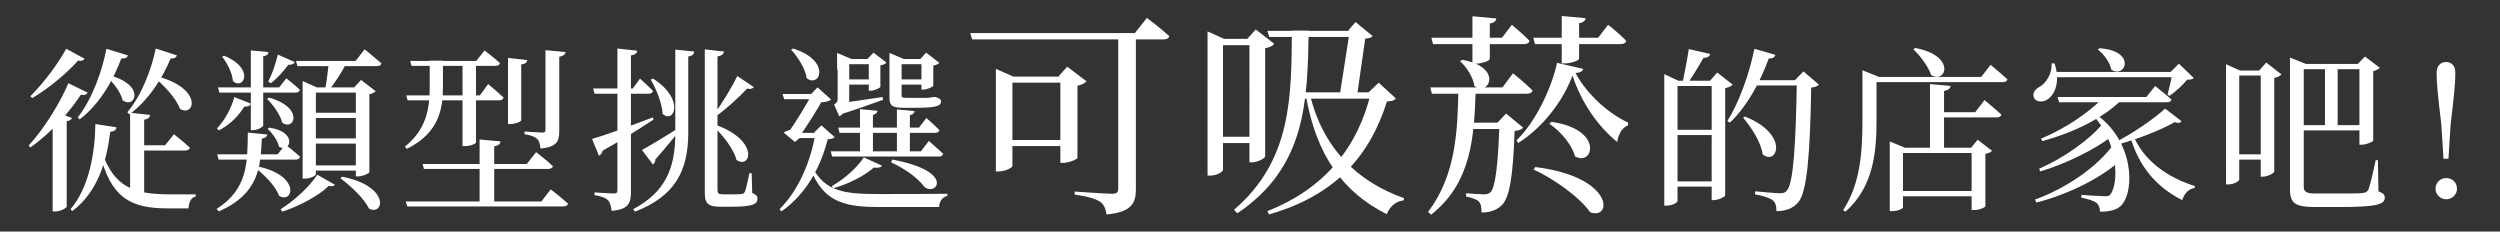
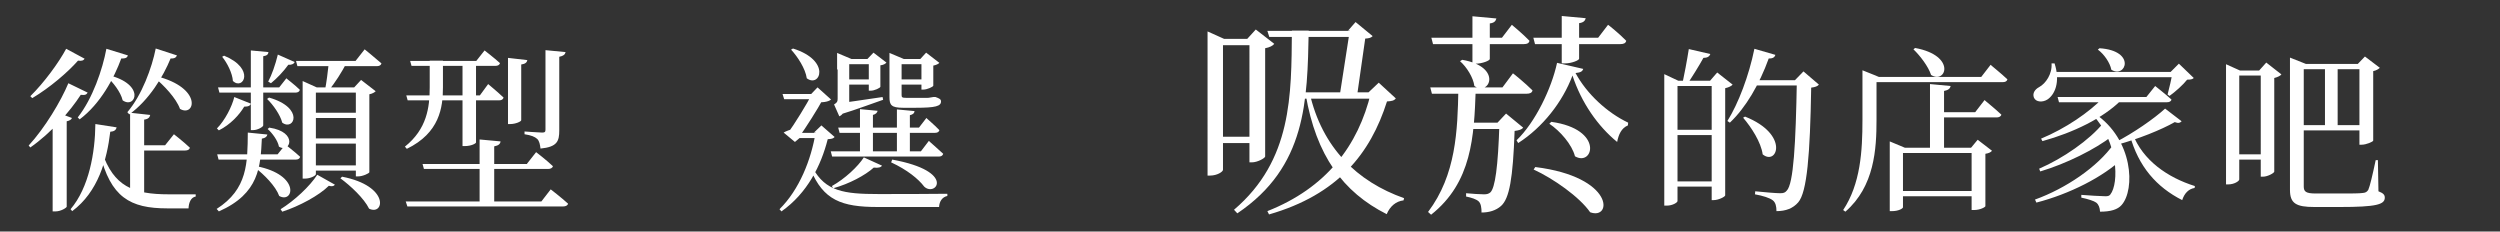
<svg xmlns="http://www.w3.org/2000/svg" id="_圖層_1" data-name="圖層 1" width="907" height="84" viewBox="0 0 907 84">
  <rect x="0" y="0" width="907" height="84" fill="#333333" stroke="none" />
  <path d="M31.8,33.6c-.4.7-.9,1-2.5.8-3.8,5.9-10.7,13.8-18.3,19.1l-.6-.7c5.9-6.4,11.7-16.1,14.4-22.6l7,3.4ZM30.7,21.3c-.4.6-.9.9-2.4.7-3.7,4.2-10.2,9.8-16.6,13.6l-.7-.7c5-4.9,10.4-12.3,13-17.2l6.7,3.6ZM21.3,41l4.8,1.8c-.2.6-.9,1-1.9,1.2v31c-.1.4-2.1,1.7-4.1,1.7h-1v-32.8l2.2-2.9ZM42.3,46.2c-.2,1-.9,1.5-2.3,1.6-1.2,10.2-4.4,21.8-13.8,28.8l-.6-.7c6.7-7.9,8.9-20.5,9-30.9l7.7,1.2ZM46.4,20.1c-.2.7-.7,1.2-2.4,1.1-2.6,7.1-7.5,16.4-15.1,22.1l-.7-.7c5.4-6.8,9-17.4,10.4-24.9l7.8,2.4ZM61.2,70.5h9.8v.8c-1.7.3-2.5,2.1-2.6,4.3h-7.7c-13.5,0-20.6-4-24.5-20.1l.8-.4c4.2,12.5,11.3,15.4,24.2,15.4ZM44.5,36.4c-.7-3-3.5-6.6-5.9-8.7l.6-.5c13.9,3.4,9.9,12.5,5.3,9.2ZM64.2,20.1c-.3.7-.8,1.2-2.3,1.1-2.7,6.6-7.8,15.1-15,20.3l-.7-.8c5.3-6.2,8.9-16.1,10.3-23.1l7.7,2.5ZM54.5,41.7c-.2.9-.7,1.5-2.2,1.7v28.7l-5.1-2.2v-29l7.3.8ZM59.9,52.7l3.2-4s3.6,2.8,5.8,4.9c-.2.7-.8,1-1.7,1h-17.3v-1.9h10ZM65.3,39.5c-1.4-3.9-5.9-8.6-9.3-11.4l.6-.5c17.2,4.3,14.1,15.1,8.7,11.9Z" fill="#fff" />
  <path d="M95,50.3c-.5,10.1-.9,19.9-15.6,26.4l-.8-.9c11.3-7.2,11.2-16.8,11.3-27.7l7.1.7c-.1.7-.7,1.3-2,1.5ZM79.4,47.3l-.7-.7c2.9-2.9,5.5-8,6.3-11.4l6,2.4c-.2.7-.8,1.1-2.4,1.1-1.8,3-5,6.5-9.2,8.6ZM108.9,56.9c-.2.7-.8,1-1.6,1h-28l-.5-1.9h21.9l2.9-3.6c-.1.1,3.3,2.6,5.3,4.5ZM108.8,32.6c-.2.7-.8,1-1.6,1h-27.6l-.5-1.9h22.2l2.6-3.3c0,.1,3.1,2.4,4.9,4.2ZM84.5,29.4c-.2-2.9-2.1-6.6-3.9-8.8l.7-.4c11.4,4.7,7,12.7,3.2,9.2ZM95.5,20.4v25.1c0,.5-2,1.7-3.6,1.7h-.9v-28.9l6.4.6c-.1.8-.5,1.3-1.9,1.5ZM101.3,71.1c-1.3-3.6-5.5-7.8-8.8-10.3l.6-.5c16.1,3.2,13.4,13.7,8.2,10.8ZM102.4,44.5c-.7-2.8-3.3-6.5-5.5-8.6l.7-.5c13,3.7,9.1,12.3,4.8,9.1ZM101.2,53.2c-.4-2.2-2.4-4.9-4.1-6.4l.6-.5c10.7,1.6,7.5,9.5,3.5,6.9ZM104.6,23.5c-1.8,2.5-4.1,4.9-6.3,6.7l-1-.6c1.3-2.4,2.6-6.1,3.5-9.8l6.1,2.7c-.2.6-1,1.1-2.3,1ZM119.3,67.4c-3.5,3.5-10.7,7.4-16.9,9.4l-.6-.9c5-3.1,10.6-8.3,13.3-12.5l6.4,3.6c-.4.6-1.1.7-2.2.4ZM138.4,23c-.2.7-.8,1-1.7,1h-28.8l-.5-1.9h21.6l3.3-4.2s3.7,3,6.1,5.1ZM110.6,64.8h-.8V29.4l5.1,2.3h16.4v1.9h-16.7v29.6c0,.5-1.9,1.6-4,1.6ZM131,42.8h-18.7v-1.9h18.7v1.9ZM131,52.1h-18.7v-1.9h18.7v1.9ZM131,61.9h-18.7v-1.9h18.7v1.9ZM119.3,32.7h-1.4c.5-2.4,1.1-7,1.4-10h6.5c-1.7,3.3-4.4,7.6-6.5,10ZM133.9,75.7c-1.8-3.7-6.7-8.3-10.4-11l.6-.6c17.5,3.4,15.3,14.3,9.8,11.6ZM131,29l5.3,4.1c-.4.4-1.2.9-2.3,1.1v28.3c-.1.4-2.4,1.5-4.1,1.5h-.8V31.7h-.6l2.5-2.7Z" fill="#fff" />
  <path d="M160.7,22.1v9.6c0,7.3-1.2,16.5-13.1,22.3l-.7-.8c8-6.4,9-14.3,9-21.5v-9.7h4.8v.1ZM196.4,73.1l3.4-4.4s3.9,3,6.3,5.2c-.2.7-.9,1-1.8,1h-56.5l-.6-1.8s49.2,0,49.2,0ZM174.1,34.6l3-4.1s3.5,2.9,5.6,4.9c-.2.7-.8,1-1.6,1h-33.2l-.5-1.8h26.7ZM172.8,22.1l3-3.8s3.5,2.7,5.6,4.6c-.2.7-.8,1-1.7,1h-30.4l-.5-1.8s24,0,24,0ZM191.2,59.4l3.3-4.2s3.8,2.9,6.1,5.1c-.2.7-.9,1-1.8,1h-45l-.5-1.8h37.9v-.1ZM172.7,22.1v29.6c0,.3-1.6,1.3-4.1,1.3h-.8v-30.9h4.9ZM181.6,51.3c-.1.9-.7,1.5-2.3,1.8v20.9h-5.3v-23.4l7.6.7ZM191.3,21.8c-.1.8-.7,1.4-2.2,1.6v20.2c0,.5-2.1,1.4-3.9,1.4h-.9v-24l7,.8ZM205.2,18.9c-.2.9-.8,1.4-2.3,1.7v26.7c0,3.9-.7,6-6.8,6.6-.2-1.5-.4-2.7-1.2-3.5-.9-.8-2.1-1.3-4.6-1.7v-1s5.3.4,6.4.4c1,0,1.2-.3,1.2-1.1v-28.8l7.3.7Z" fill="#fff" />
-   <path d="M236.8,42.6l.3.8c-4.2,2.7-10.3,6.7-18.5,11.3-.1.8-.7,1.5-1.3,1.8l-2.5-6.1c3.7-1,12.9-4.3,22-7.8ZM236.9,33c-.1.7-.8,1-1.6,1h-19.6l-.5-1.9h14.4l2.6-3.6c0,.1,3,2.7,4.7,4.5ZM228.9,20.1v49.5c0,3.9-.7,6.4-7,6.9-.2-1.6-.5-3-1.3-3.8-.8-.9-2.3-1.5-4.9-1.9v-1s5.7.4,6.9.4c1.1,0,1.4-.3,1.4-1.2V17.6l7.2.8c-.1.9-.8,1.5-2.3,1.7ZM249.7,20.5v28c-.1,13.4-4.7,22.6-19.3,28.3l-.7-.9c11.5-6.1,15.3-14.6,15.3-27.4v-30.5l6.9.7c-.1.9-.6,1.5-2.2,1.8ZM246.4,46.3l.4.7c-1.9,2.4-5,6.3-9,10.8,0,.7-.4,1.5-.9,1.9l-4-5.3c2.3-1.2,8-4.6,13.5-8.1ZM240.4,41.3c-.2-4-2.4-9.1-4.3-12.4l.8-.4c11.9,7.6,7.5,16.6,3.5,12.8ZM260.3,20.5v48.3c0,1.3.3,1.7,2,1.7h3.3c1.5,0,2.8,0,3.4-.1.5-.1.8-.1,1.1-.6.5-.7,1.2-4.2,1.8-7h.8l.2,7.2c1.4.6,1.9,1.1,1.9,2.1,0,2.1-2.1,2.9-9.4,2.9h-4.2c-4.4,0-5.5-1.4-5.5-4.9V17.9l7,.8c-.2.9-.8,1.5-2.4,1.8ZM271.1,32.1c-2.5,2.7-7.4,7.3-11.9,10.5l-.6-.5c3.2-4.2,7.2-11,8.9-14.5l6,4c-.2.4-1.1.9-2.4.5ZM267.2,58c-1.1-4.2-5.2-9.2-8.5-12.3l.7-.5c16.4,5.8,12.9,16.4,7.8,12.8Z" fill="#fff" />
  <path d="M298,45.5l4.8,4.2c-.5.6-1.1.7-2.5.8-2.4,9.5-7.4,19.6-16.8,26.2l-.7-.8c7.2-7.1,11.5-18,13.1-27.8h-.6l2.7-2.6ZM296.4,36h-11.9l-.6-1.9h12.4v1.9h.1ZM289.8,49.9h.5l-1.9,1.6-4.1-3.4c.8-.5,2.4-1.1,3.5-1.3l-2.1,1.7c2.5-3.4,7-10.7,8.9-14.4l3.9,2c-1.8,3.4-6.2,10.3-8.7,13.8ZM292.7,28.4c-.5-3.5-3.3-7.8-5.7-10.4l.7-.4c14,4.4,9.8,14.4,5,10.8ZM298,50.1h-10.3l.7-1.9h9.5v1.9h.1ZM296.6,31.7l4.9,4.4c-.9.9-3.5,1.2-5.8.9l-.7-2.8h-.8l2.4-2.5ZM318.6,70.4c5.7,0,19.3,0,25.1-.1v.8c-1.9.4-2.9,2-3,4h-22.3c-13.1,0-19.7-2.5-24.3-13.6l.8-.5c4.6,8.4,11.3,9.4,23.7,9.4ZM342.2,55.8c-.2.7-.8,1-1.6,1h-38.7l-.5-1.9h32.7l2.9-3.8c0,.1,3.2,2.8,5.2,4.7ZM317,60.8c-3.1,2.8-8.9,5.9-14.7,7.5l-.5-.8c4.7-2.6,9.5-7.1,11.6-10.4l6.6,3c-.4.6-1.3.9-3,.7ZM308.1,22.9v15.2l-3.2,1.2,1.5-1.4c.4,2.6-.9,3.9-1.9,4.3l-1.9-4.3c1.1-.7,1.3-1,1.3-2.1v-13.5h3.4l.8.6ZM320.2,35.2l.2,1c-3.3,1.1-9.5,3.5-15.8,5.4l-1.4-4c3.1-.3,10-1.4,17-2.4ZM308.9,21.4h-.8v3.8h-4.4v-6l5.2,2.2ZM340.8,47.2c-.1.7-.8,1-1.6,1h-34.6l-.5-1.9h29.3l2.7-3.5c-.1,0,2.9,2.5,4.7,4.4ZM317.7,23.3h-11.7l-.6-1.9h12.3v1.9h0ZM317.4,30.7h-11.5v-1.9h11.5v1.9ZM316.7,41.7v14.1h-4.7v-16.2l6.4.6c-.2.7-.6,1.2-1.7,1.5ZM316.9,19.1l4.7,3.6c-.3.4-1.1.9-2.2,1v7.8c-.1.4-2.1,1.4-3.5,1.4h-.7v-11.5h-.5l2.2-2.3ZM322.7,19.2l5.2,2.2h-.8v13.1c0,.8.2,1,1.7,1h7.5c.4,0,.8,0,1.1-.1.4,0,.8-.2,1.2-.2h.8c1.4.5,2,.8,2,1.6,0,1.7-1.9,2.3-9.2,2.3h-4.6c-4.2,0-4.9-1-4.9-3.8v-16.1h0ZM335.3,67.7c-2.1-2.8-6.2-6.1-12-8.8l.4-1c23.5,4.3,15.7,13.7,11.6,9.8ZM336.2,23.3h-11.4l-.6-1.9h12v1.9ZM336.1,30.7h-11v-1.9h11v1.9ZM330.1,41.8v14h-4.7v-16.1l6.4.6c-.1.8-.5,1.2-1.7,1.5ZM336,19.1l4.8,3.7c-.3.4-1.2.8-2.2,1v7.3c-.1.4-2.2,1.4-3.6,1.4h-.7v-11h-.5l2.2-2.4Z" fill="#fff" />
-   <path d="M411.7,12l4.4-5.5s5.1,3.8,8.1,6.6c-.2.9-1,1.2-2.1,1.2h-69.4l-.7-2.3h59.7ZM361.3,25l6.4,2.8h20.3v2.2h-20.7v30.2c0,.6-2.5,2-5.1,2h-.9V25ZM387.8,50.8v2.2h-23.7v-2.2h23.7ZM384,27.7l3.2-3.5,7,5.3c-.5.6-1.7,1.3-3.3,1.6v26.2c-.1.5-3.2,1.8-5.2,1.8h-1v-31.4h-.7ZM412.1,12.6v56.1c0,4.7-1.3,8.3-10.7,9.1-.2-2-.9-3.7-2.4-4.7-1.7-1-4.1-1.8-9.1-2.5v-1.1s11.4.8,13.6.8c1.7,0,2.2-.6,2.2-1.9V12.6h6.4Z" fill="#fff" />
  <path d="M438.1,11.4l6,2.7h11.5v2.3h-11.9v45.2c0,.7-2.1,2.1-4.7,2.1h-.9V11.4ZM455.7,49.6v2.3h-14.4v-2.3h14.4ZM474.8,11.2c-.5,25.4-.8,49.3-25.9,66.2l-1.2-1.3c21.1-18,20.8-41.5,21-65h6.1v.1ZM452.5,14.1l3.1-3.4,6.7,5.2c-.5.7-1.7,1.3-3.3,1.6v39.3c-.1.6-2.8,2.1-4.8,2.1h-.9V14.1h-.8ZM496.5,33.5l3.7-3.5,6.2,5.7c-.6.8-1.4,1-3.2,1.1-6,18.9-17.8,33.8-42.8,41l-.6-1.2c21.3-8.4,33-23.7,37.6-43.1,0,0-.9,0-.9,0ZM492.7,11.2v2.2h-32.2l-.7-2.2h32.9ZM499.9,33.5v2.3h-29.9v-2.3h29.9ZM509.4,71.9l-.2.8c-2.7.3-4.9,2.1-6.1,5-15.9-8-25.6-21.3-29.4-43.4l1.4-.7c4.5,20,17.3,32.3,34.3,38.3ZM489,11.2l2.8-3.2,6.2,5.1c-.6.6-1.2.8-2.7.9l-2.9,20.3h-6.3l3.6-23.2h-.7v.1Z" fill="#fff" />
  <path d="M519.2,77.9l-1.1-1c10.2-13.5,10.7-29.6,11-44.5h6.3c-.6,17.2-1.4,33.8-16.2,45.5ZM556,32.8c-.2.9-1,1.2-2.1,1.2h-34.4l-.6-2.3h26.2l3.8-5.1c.2.1,4.5,3.6,7.1,6.2ZM554.9,14.8c-.2.9-.9,1.2-2,1.2h-33l-.6-2.3h25.6l3.6-4.7s4,3.3,6.4,5.8ZM534.9,31.2c-.4-3.1-2.8-6.9-5.2-9l.8-.5c14.9,2.6,9.8,13.4,4.4,9.5ZM546.4,41.2l6.2,5.1c-.5.7-1.5,1-3.1,1.2-.6,17.3-1.9,24.5-4.9,27.2-1.9,1.7-4.4,2.4-7.1,2.4,0-1.7-.2-3.2-1-4s-2.6-1.4-4.6-1.8v-1.2c2,.2,5.2.4,6.5.4,1.1,0,1.7-.2,2.3-.7,1.7-1.6,2.8-9.1,3.3-25.2h-.8l3.2-3.4ZM546.2,46.8h-13.9v-2.3h13.9v2.3ZM540.5,8.5v12.9c0,.6-2.8,1.7-5.1,1.7h-1.2V5.9l8.7.8c-.3,1-.8,1.6-2.4,1.8ZM550.8,51.9l-.6-1c6.8-6.5,12.7-18.8,14.7-28.1l9.5,2.2c-.3.9-.9,1.3-2.8,1.5,4.1,7.6,11.5,14.4,19.1,18l-.1,1c-2.4,1-3.4,3.4-3.9,6-7-5.7-13-14.3-16.2-24.1-3.6,9.6-10.8,18.8-19.7,24.5ZM576.9,77c-3.8-5.5-13.3-12.2-20.5-15.5l.6-.9c28.9,3.6,27.9,19.4,19.9,16.4ZM590,14.8c-.2.9-1,1.2-2.1,1.2h-31l-.6-2.3h23.5l3.6-4.7c.1,0,4.2,3.3,6.6,5.8ZM571.4,56.7c-1.1-4.3-5.4-9.2-9.3-11.8l.7-.7c19.3,2.7,15.2,16.4,8.6,12.5ZM572.9,8.4v12.9c0,.6-2.8,1.7-5.1,1.7h-1.2V5.8l8.7.8c-.2.9-.8,1.6-2.4,1.8Z" fill="#fff" />
  <path d="M604.7,74.6h-.9V26.9l5.1,2.4h14.1v1.9h-14.4v41.7c.1.5-1.7,1.7-3.9,1.7ZM623.9,49h-17.4v-1.9h17.4v1.9ZM623.9,67.7h-17.4v-1.9h17.4v1.9ZM618,21c-1.6,2.9-4.2,7.1-6,9.7h-1.7c.7-3.2,1.8-9,2.4-12.9l7.8,1.8c-.3.9-1.1,1.4-2.5,1.4ZM623,26.3l5.6,4.4c-.4.5-1.4,1-2.7,1.3v38.9c-.1.5-2.4,1.7-4.2,1.7h-.7V29.3h-.6l2.6-3ZM641.7,21.2c-3.4,9.4-8.3,17.8-14.1,23.3l-.9-.6c4-6.4,7.8-16.4,9.8-26.2l7.6,2.2c-.2.8-.9,1.4-2.4,1.3ZM639.5,56c-.6-4.4-4.1-9.8-7.1-13.3l.7-.4c16.3,6.5,11.6,18,6.4,13.7ZM655.2,31h-20.2l.8-1.9h19.4v1.9ZM654.3,25.9l5.6,4.8c-.5.6-1.3.9-2.8,1.1-.4,24.3-1.5,37.9-4.7,41.6-1.9,2.2-4.5,3.2-7.9,3.2,0-1.7-.3-3.1-1.3-3.9-1.1-.9-3.7-1.7-6.5-2.2l.1-1.1c2.9.3,7.5.7,9,.7,1.3,0,1.8-.2,2.4-.9,2.5-2.4,3.3-17.1,3.7-40.1h-.7l3.1-3.2Z" fill="#fff" />
  <path d="M675.7,25.5l6,2.4h-.9v15.6c0,10.5-.7,24.1-11.3,33.3l-.8-.6c6.3-9.5,7-21.4,7-32.7v-18ZM728.3,28.8c-.2.7-.8,1-1.7,1h-48.8v-1.9h41l3.4-4.4c0,.1,3.8,3.1,6.1,5.3ZM691.1,53.6h24l2.4-2.9,5.2,4c-.4.5-1.1.9-2.4,1.1v19c0,.3-1.8,1.4-4.2,1.4h-.8v-20.7h-24.9v19.7c0,.4-1.5,1.4-4,1.4h-.8v-25.3l5.5,2.3ZM718.2,71.2h-30.6v-1.9h30.6v1.9ZM700.6,27.2c-1-3.1-4-7-6.4-9.3l.6-.5c15.1,2.8,11.2,13.2,5.8,9.8ZM705.3,33v21.7h-5.1v-24.2l7.5.7c-.2.9-.8,1.5-2.4,1.8ZM726.1,41.6c-.2.7-.9,1-1.7,1h-21.5v-1.9h13.7l3.4-4.4c0,.1,3.8,3.1,6.1,5.3Z" fill="#fff" />
  <path d="M742.8,36.1c-1.7,1.1-4.2,1-4.9-.7-.6-1.6.4-3,1.9-3.8,2.4-1.3,4.8-4.8,4.5-8.6h1.1c2.2,6.9,0,11.4-2.6,13.1ZM738.8,73.5l-.5-1.1c11.1-4,22.7-11.8,28.6-20.2l3.4,5.1c-7.2,6.9-19.5,13.1-31.5,16.2ZM740.2,62.2l-.4-1c8.6-3.7,18.3-10.4,23.3-16.6l3.3,4.7c-6.3,4.9-16.8,10.1-26.2,12.9ZM741,51.2l-.5-.9c8.9-3.7,17.4-9.5,22.7-15h6.4v1c-6.6,6.6-17.4,11.8-28.6,14.9ZM790.5,28h-46v-1.9h46v1.9ZM787.8,36.1c-.1.7-.8,1-1.7,1h-39.1l-.5-1.9h32.2l3.2-4c.1.1,3.7,2.9,5.9,4.9ZM769.7,74.4c-1.4,1.6-3.9,2.4-7.8,2.4-.1-1.5-.5-2.6-1.4-3.3-.8-.6-3-1.3-5.4-1.8v-1c2.6.2,7.1.5,8.7.5.9,0,1.4-.1,1.8-.6,3.3-4.1,2.8-19.3-6.3-28.8l.7-.6c14,9.4,14.7,27.6,9.7,33.2ZM766,25.3c-.5-2.6-2.7-5.7-4.9-7.3l.6-.5c13.5.9,9.5,11.1,4.3,7.8ZM789,44.3c-4.9,2.8-13.4,6.2-20.9,8.2l-.6-.9c6.3-3.2,14.1-8.6,18-12.2l6,4.6c-.6.6-1.2.8-2.5.3ZM796.3,67.5l-.1.7c-2.1.3-3.7,1.9-4.5,4.4-9.3-4.7-15.9-12.2-19-23.6l1-.5c3.7,9.7,12.7,15.9,22.6,19ZM790.5,23.1l5.4,5.2c-.5.5-1.2.6-2.4.6-1.5,1.9-4.3,4.4-6.4,5.9l-.7-.5c.6-2.2,1.5-6.1,1.8-8.2h-.7l3-3Z" fill="#fff" />
  <path d="M807.6,23.3l5.1,2.3h10.5v1.8h-10.8v37.7c0,.6-1.8,1.8-4,1.8h-.8V23.3ZM823.1,56v1.9h-12.6v-1.9h12.6ZM819.6,25.6l2.6-2.9,5.5,4.3c-.4.5-1.4,1-2.6,1.3v34c-.1.5-2.4,1.8-4.1,1.8h-.8V25.6h-.6ZM830.8,21v-.1l5.8,2.3h-.8v44.4c0,1.9.7,2.6,4.4,2.6h8.8c4,0,7,0,8.3-.2,1-.1,1.4-.4,1.9-1.1.6-1.3,1.6-5.6,2.7-10.8h.8l.2,11.3c1.8.7,2.3,1.3,2.3,2.3,0,2.5-3,3.4-16.4,3.4h-9.1c-6.7,0-8.9-1.3-8.9-6.2V21ZM858.1,45.4v1.9h-24.2v-1.9h24.2ZM858.8,23.2v1.9h-24.4v-1.9h24.4ZM848.1,23.2v23.1h-4.6v-23.1h4.6ZM855.4,23.2l2.6-2.7,5.4,4.1c-.4.4-1.3,1-2.4,1.2v25.2c0,.4-2.5,1.5-4.2,1.5h-.8v-29.3h-.6Z" fill="#fff" />
-   <path d="M883.6,68.5c0-2.1,1.6-3.9,3.9-3.9s3.9,1.7,3.9,3.9c0,2-1.7,3.8-3.9,3.8s-3.9-1.8-3.9-3.8ZM885.7,45c-1.2-9.9-1.7-14.9-1.7-18.5,0-2.7,1.5-4,3.4-4,2,0,3.4,1.3,3.4,4,0,3.6-.5,8.6-1.7,18.5l-.8,12.6h-1.8l-.8-12.6Z" fill="#fff" />
</svg>